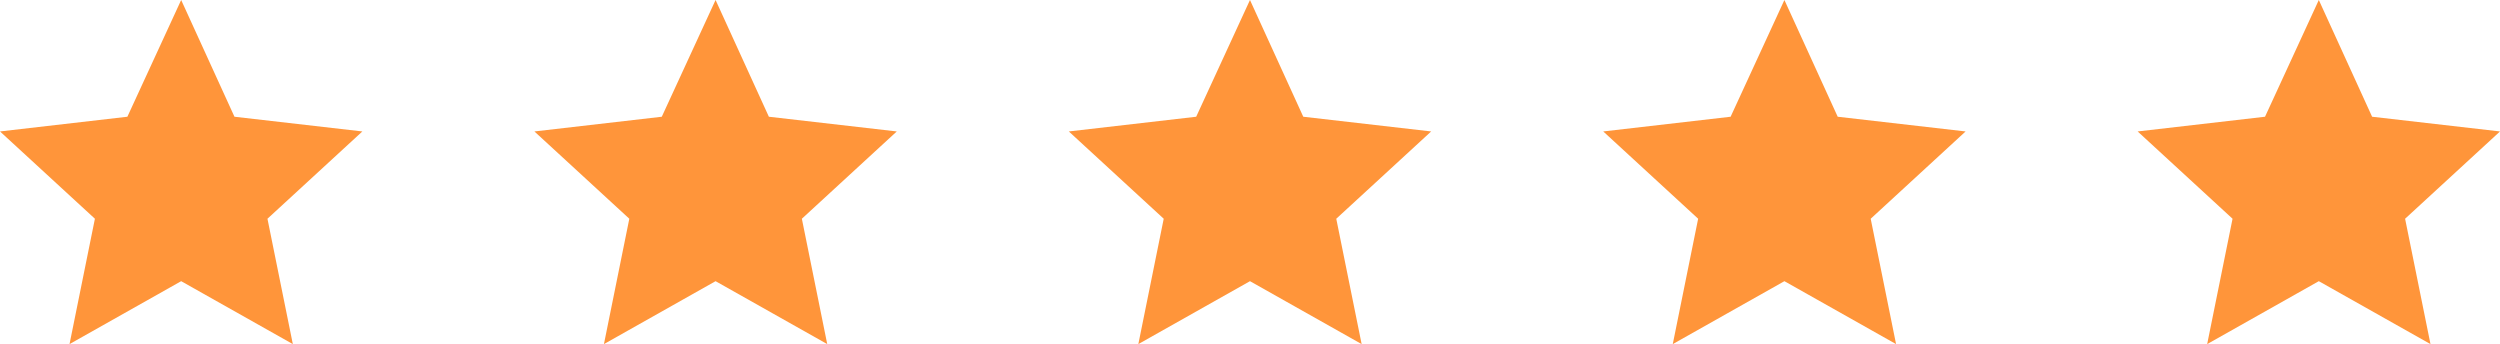
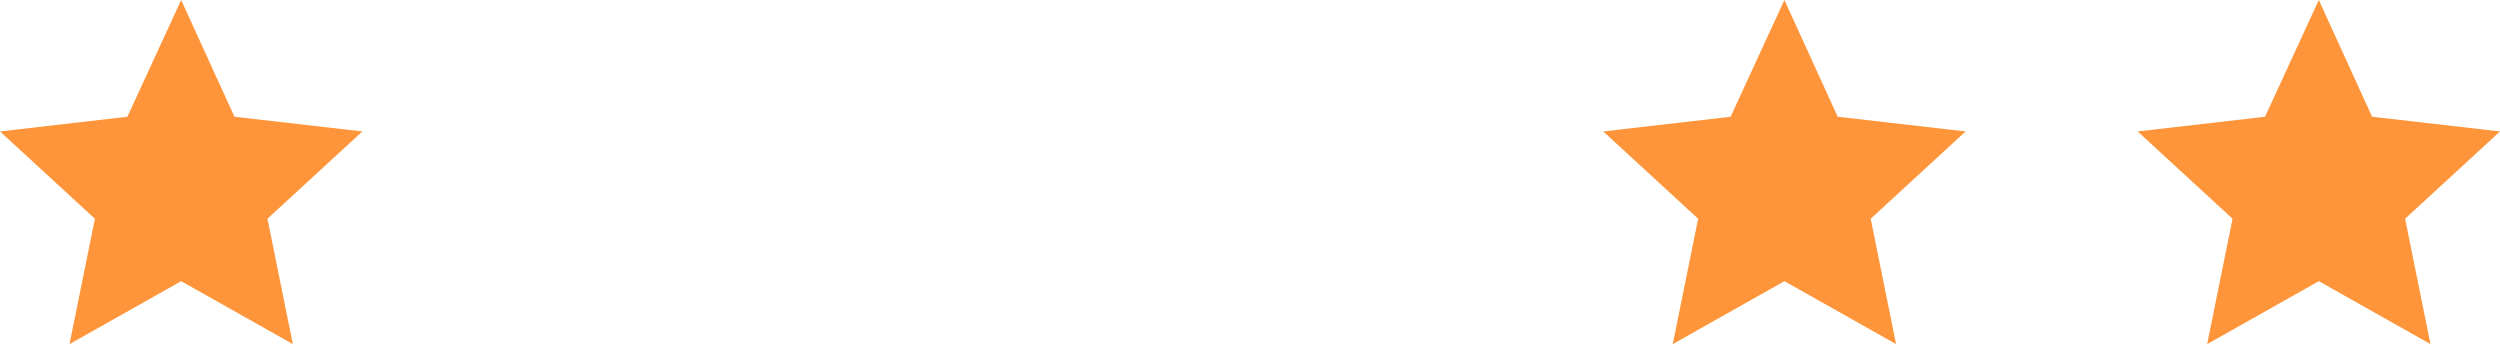
<svg xmlns="http://www.w3.org/2000/svg" width="116.246" height="16" viewBox="0 0 116.246 16">
  <g id="_50" data-name="50" transform="translate(5190.274 2697.407)">
    <path id="Path_5" data-name="Path 5" d="M63.565,0l2.478,5.428,5.947.684-4.413,4.059L68.757,16l-5.192-2.926L58.374,16l1.18-5.829L55.141,6.112l5.923-.684Z" transform="translate(-5146.018 -2697.407)" fill="#ff953a" fill-rule="evenodd" />
    <path id="Path_4" data-name="Path 4" d="M63.565,0l2.478,5.428,5.947.684-4.413,4.059L68.757,16l-5.192-2.926L58.374,16l1.18-5.829L55.141,6.112l5.923-.684Z" transform="translate(-5170.867 -2697.407)" fill="#ff953a" fill-rule="evenodd" />
-     <path id="Path_3" data-name="Path 3" d="M63.565,0l2.478,5.428,5.947.684-4.413,4.059L68.757,16l-5.192-2.926L58.374,16l1.18-5.829L55.141,6.112l5.923-.684Z" transform="translate(-5195.717 -2697.407)" fill="#ff953a" fill-rule="evenodd" />
-     <path id="Path_2" data-name="Path 2" d="M63.565,0l2.478,5.428,5.947.684-4.413,4.059L68.757,16l-5.192-2.926L58.374,16l1.18-5.829L55.141,6.112l5.923-.684Z" transform="translate(-5220.566 -2697.407)" fill="#ff953a" fill-rule="evenodd" />
    <path id="Path_1" data-name="Path 1" d="M63.565,0l2.478,5.428,5.947.684-4.413,4.059L68.757,16l-5.192-2.926L58.374,16l1.18-5.829L55.141,6.112l5.923-.684Z" transform="translate(-5245.415 -2697.407)" fill="#ff953a" fill-rule="evenodd" />
  </g>
</svg>